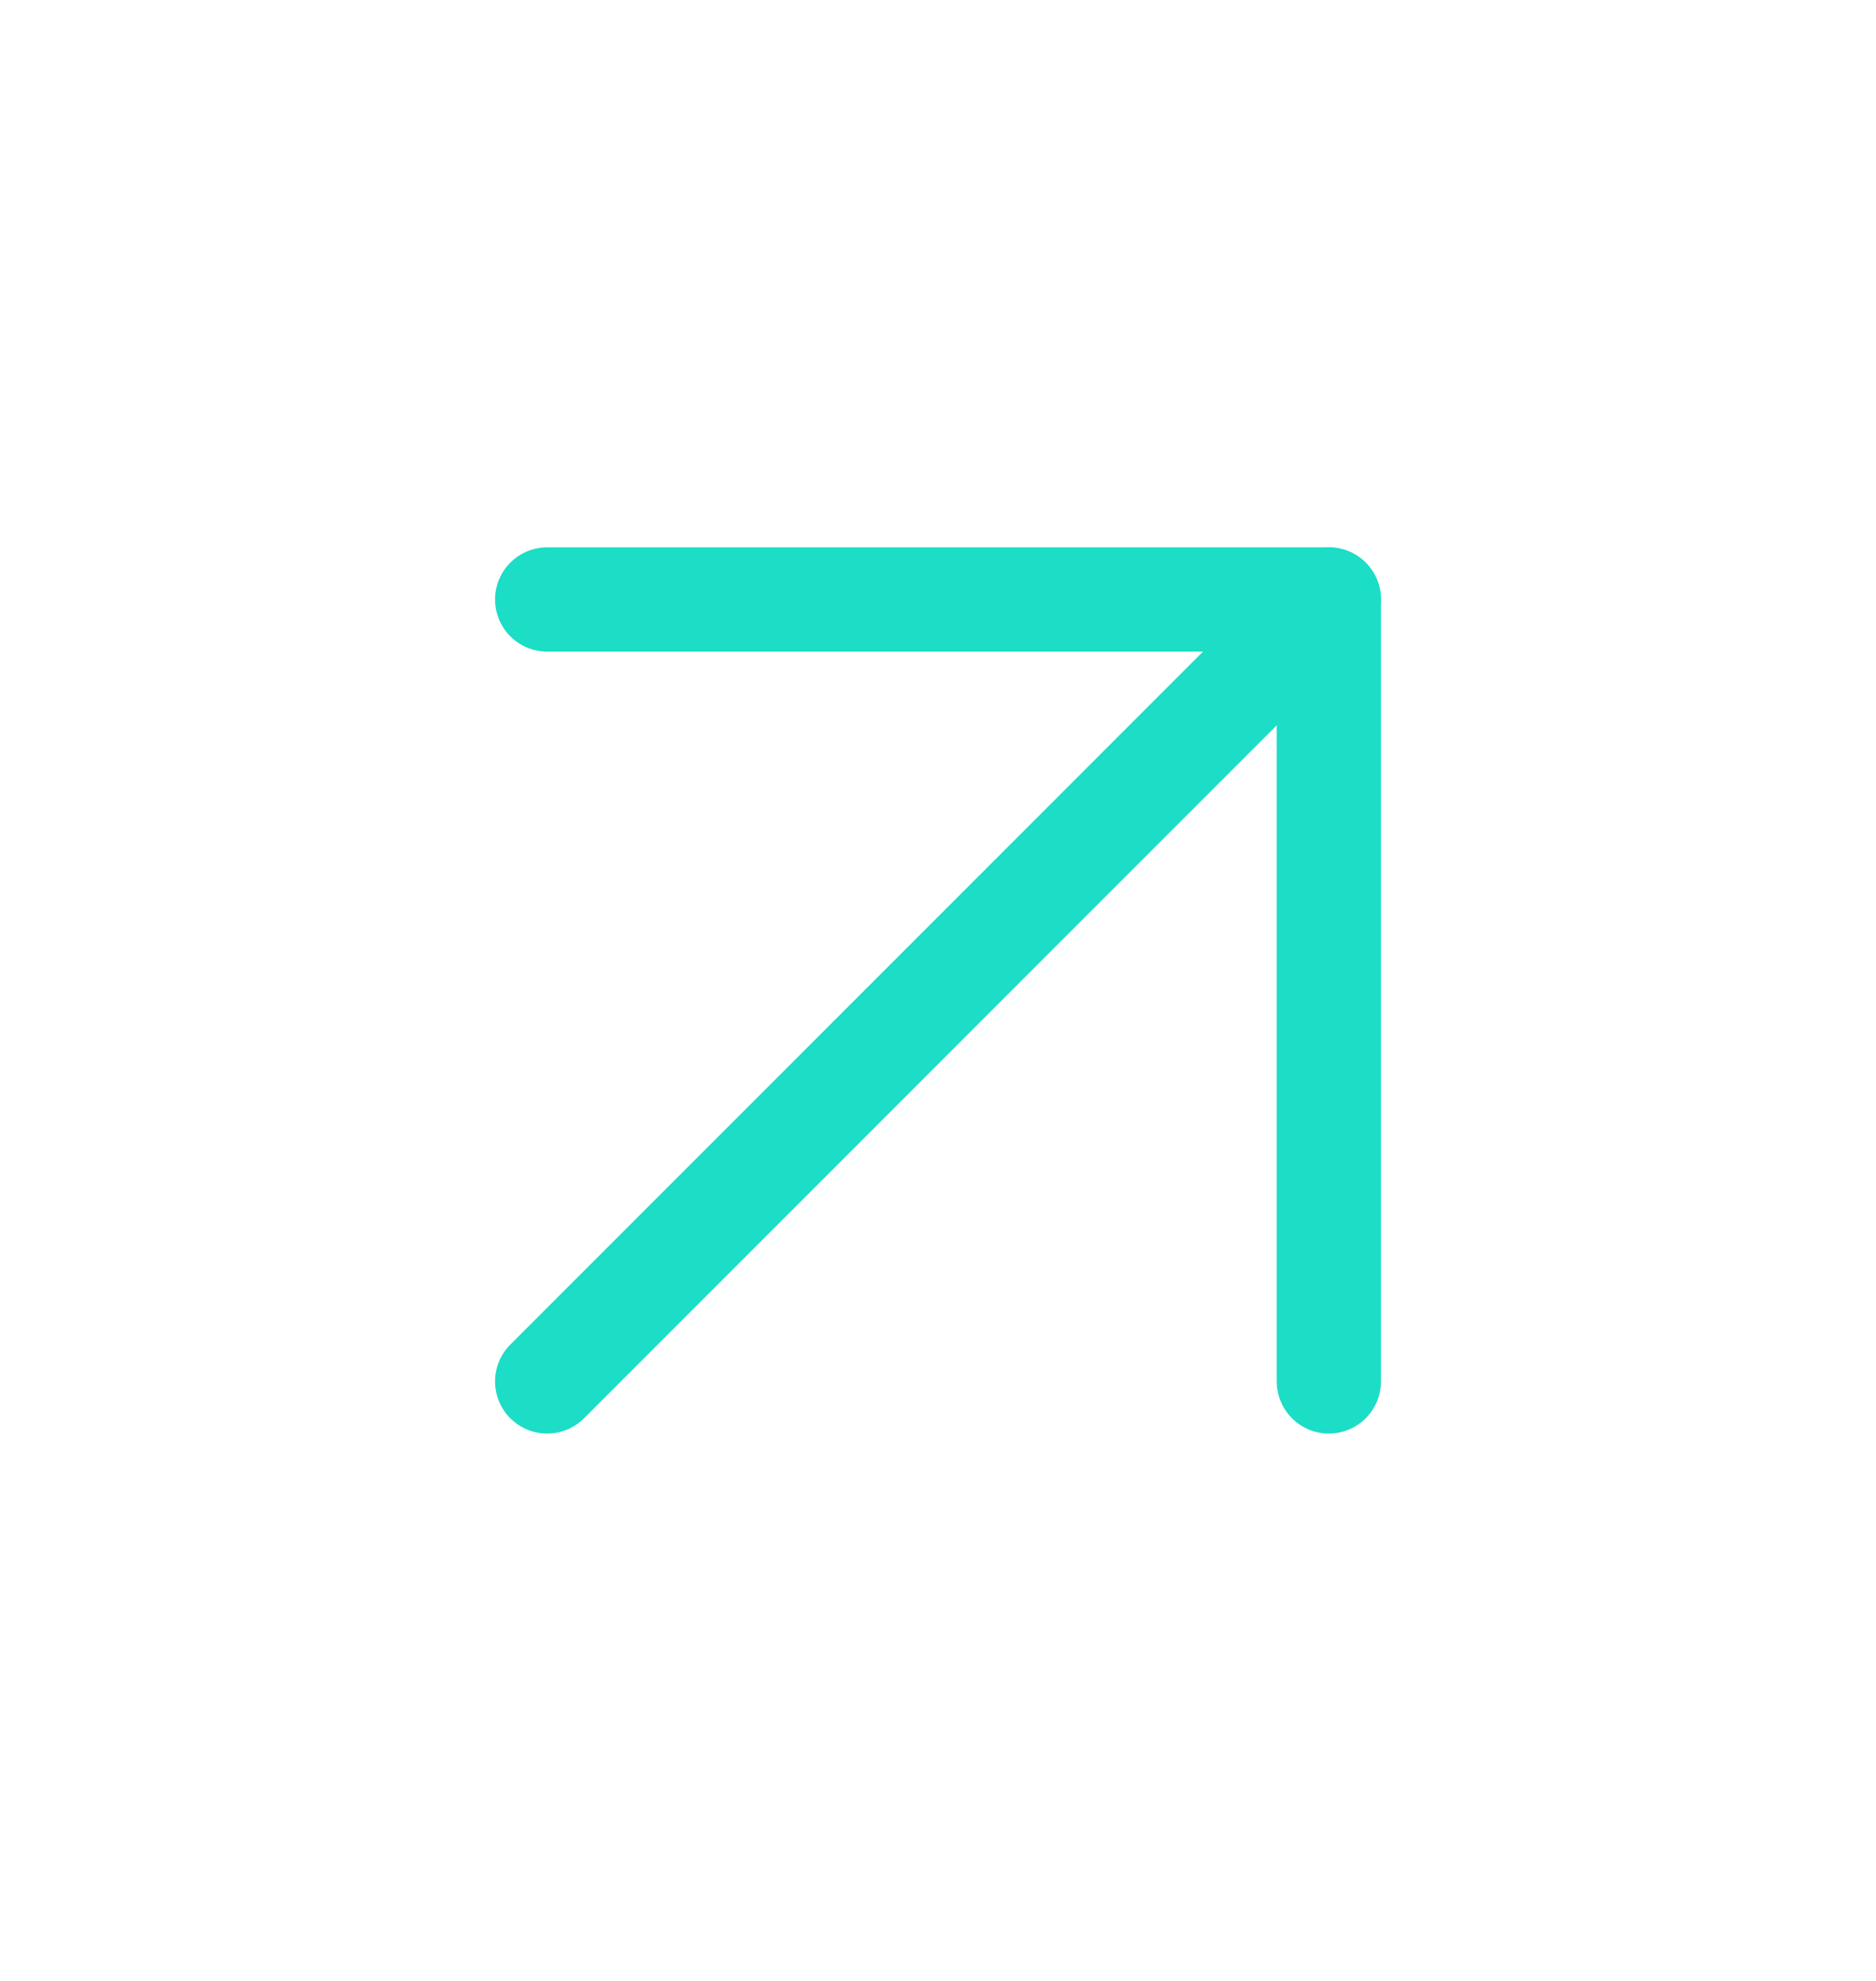
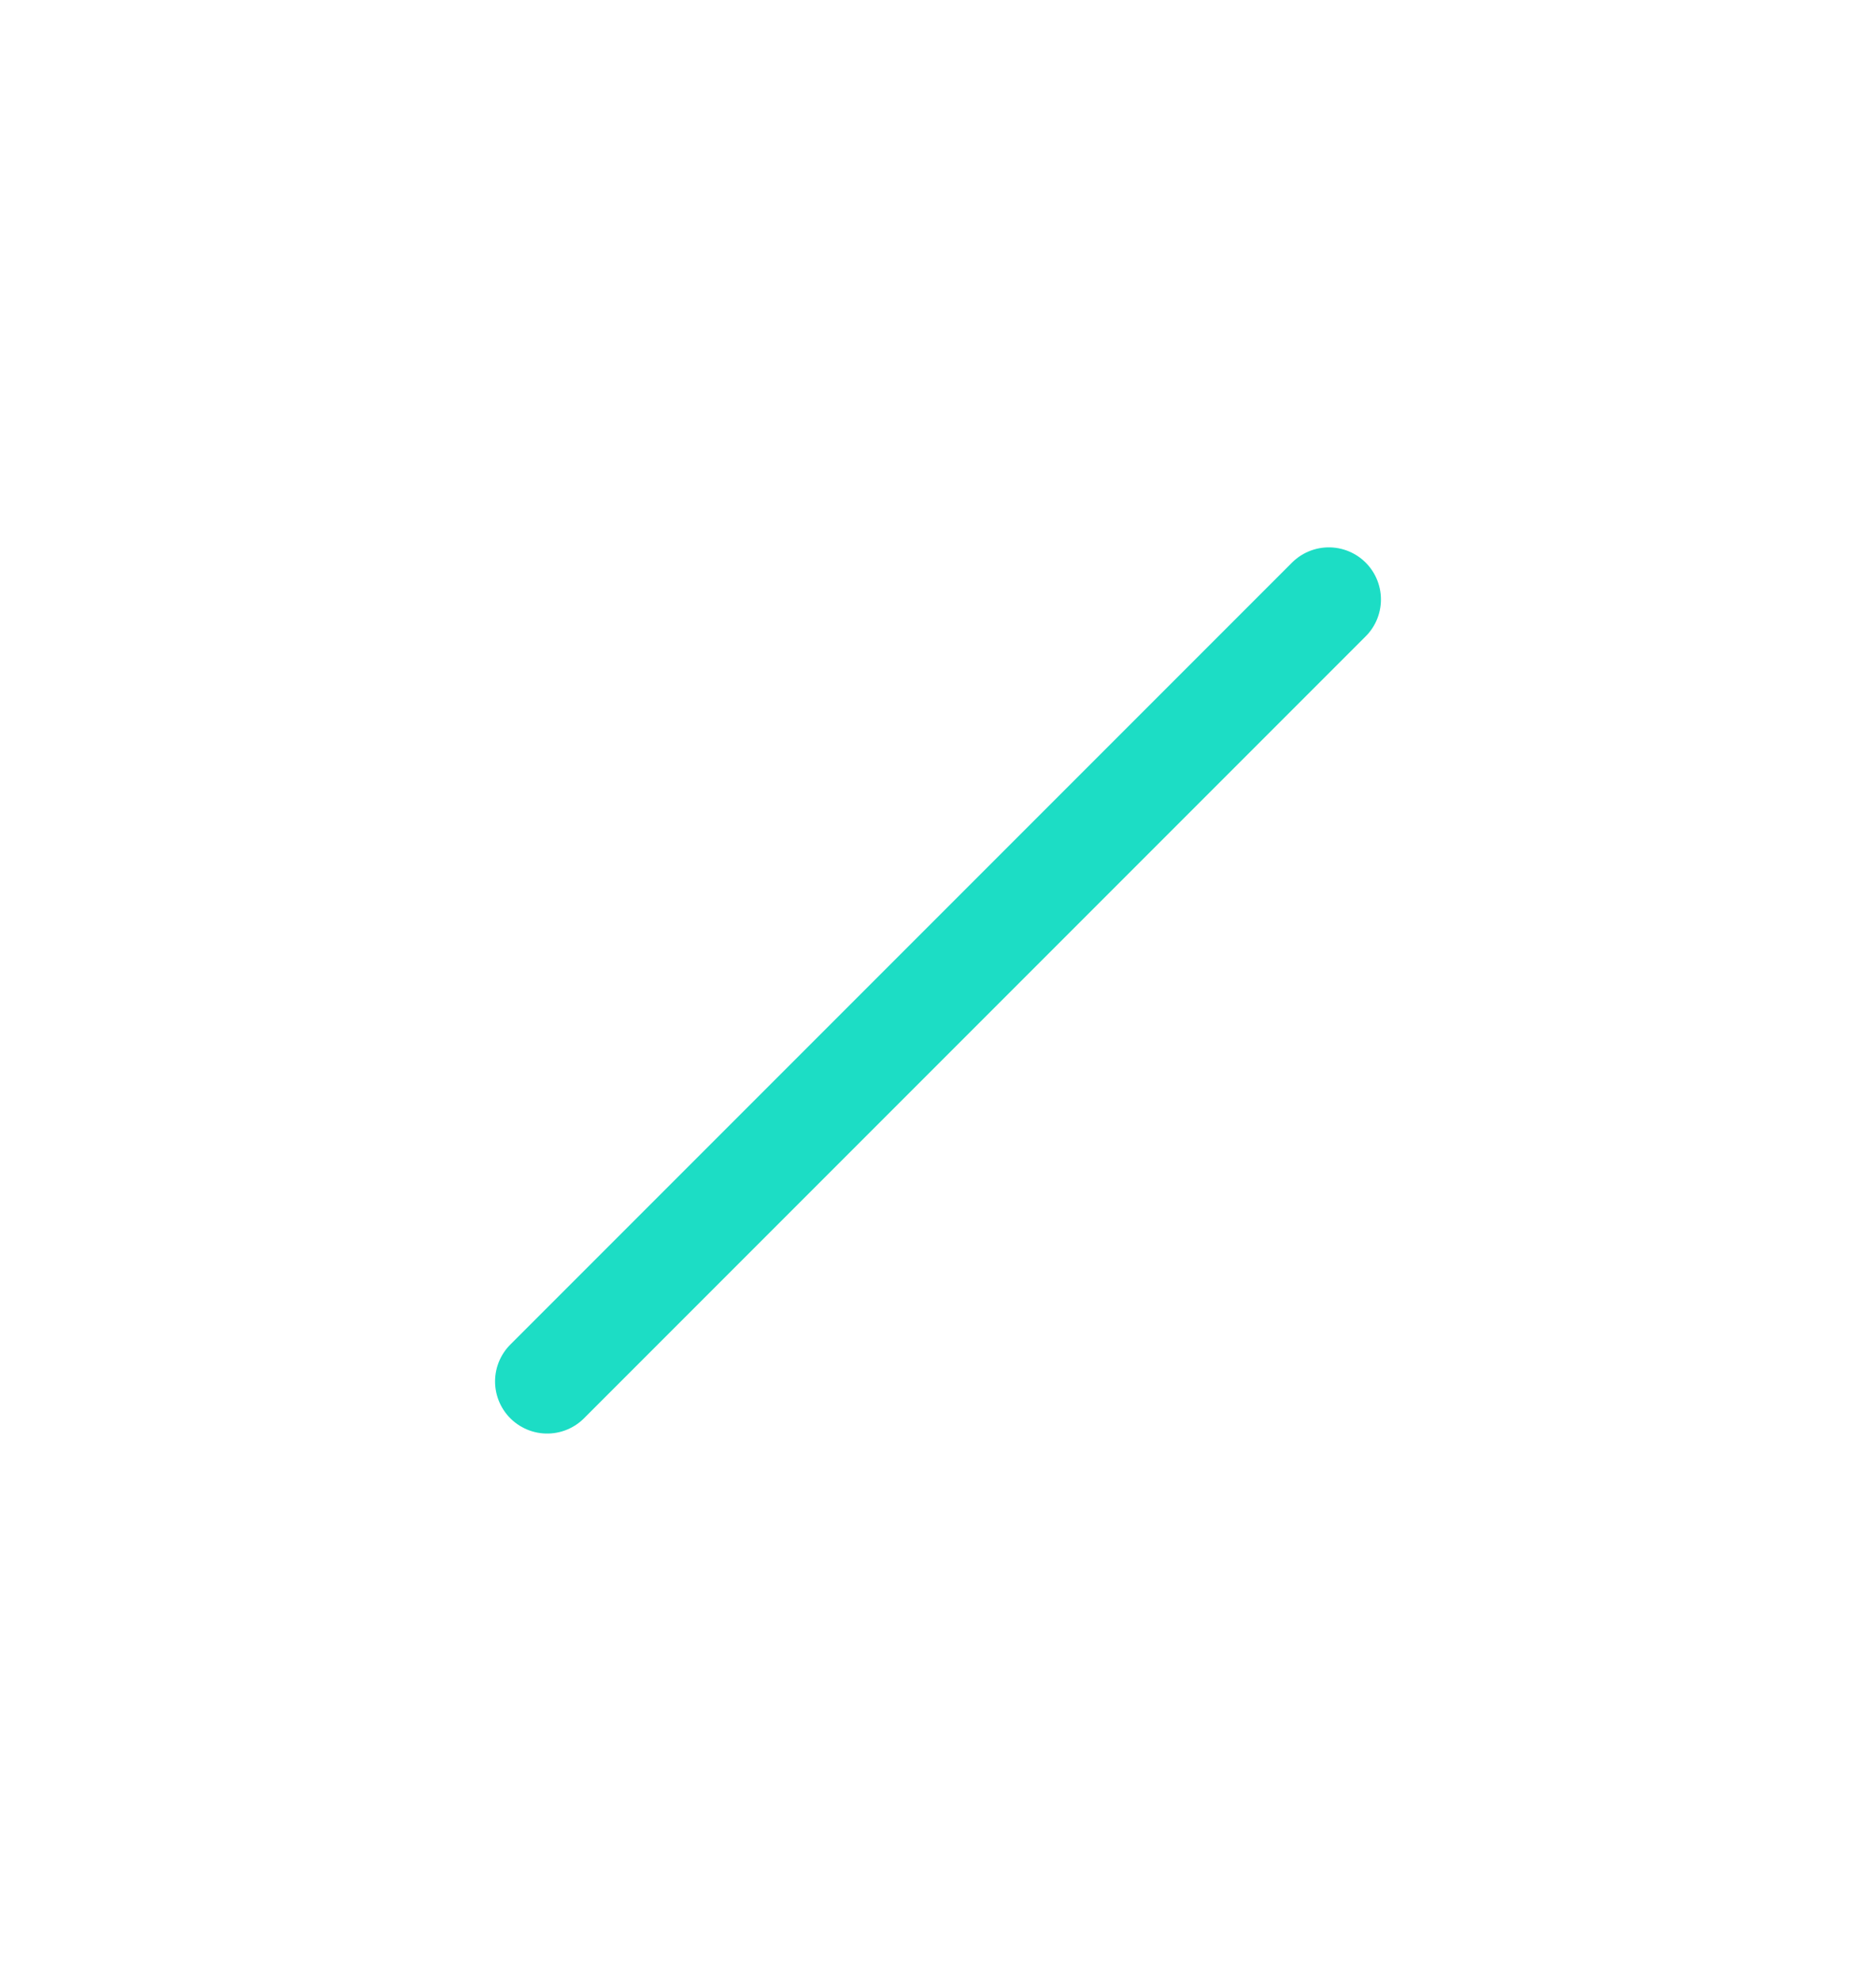
<svg xmlns="http://www.w3.org/2000/svg" width="18" height="19" viewBox="0 0 18 19" fill="none">
  <path d="M5.25 13.25L12.75 5.75" stroke="#1CDDC5" stroke-linecap="round" stroke-linejoin="round" />
-   <path d="M5.25 5.75H12.75V13.25" stroke="#1CDDC5" stroke-linecap="round" stroke-linejoin="round" />
</svg>